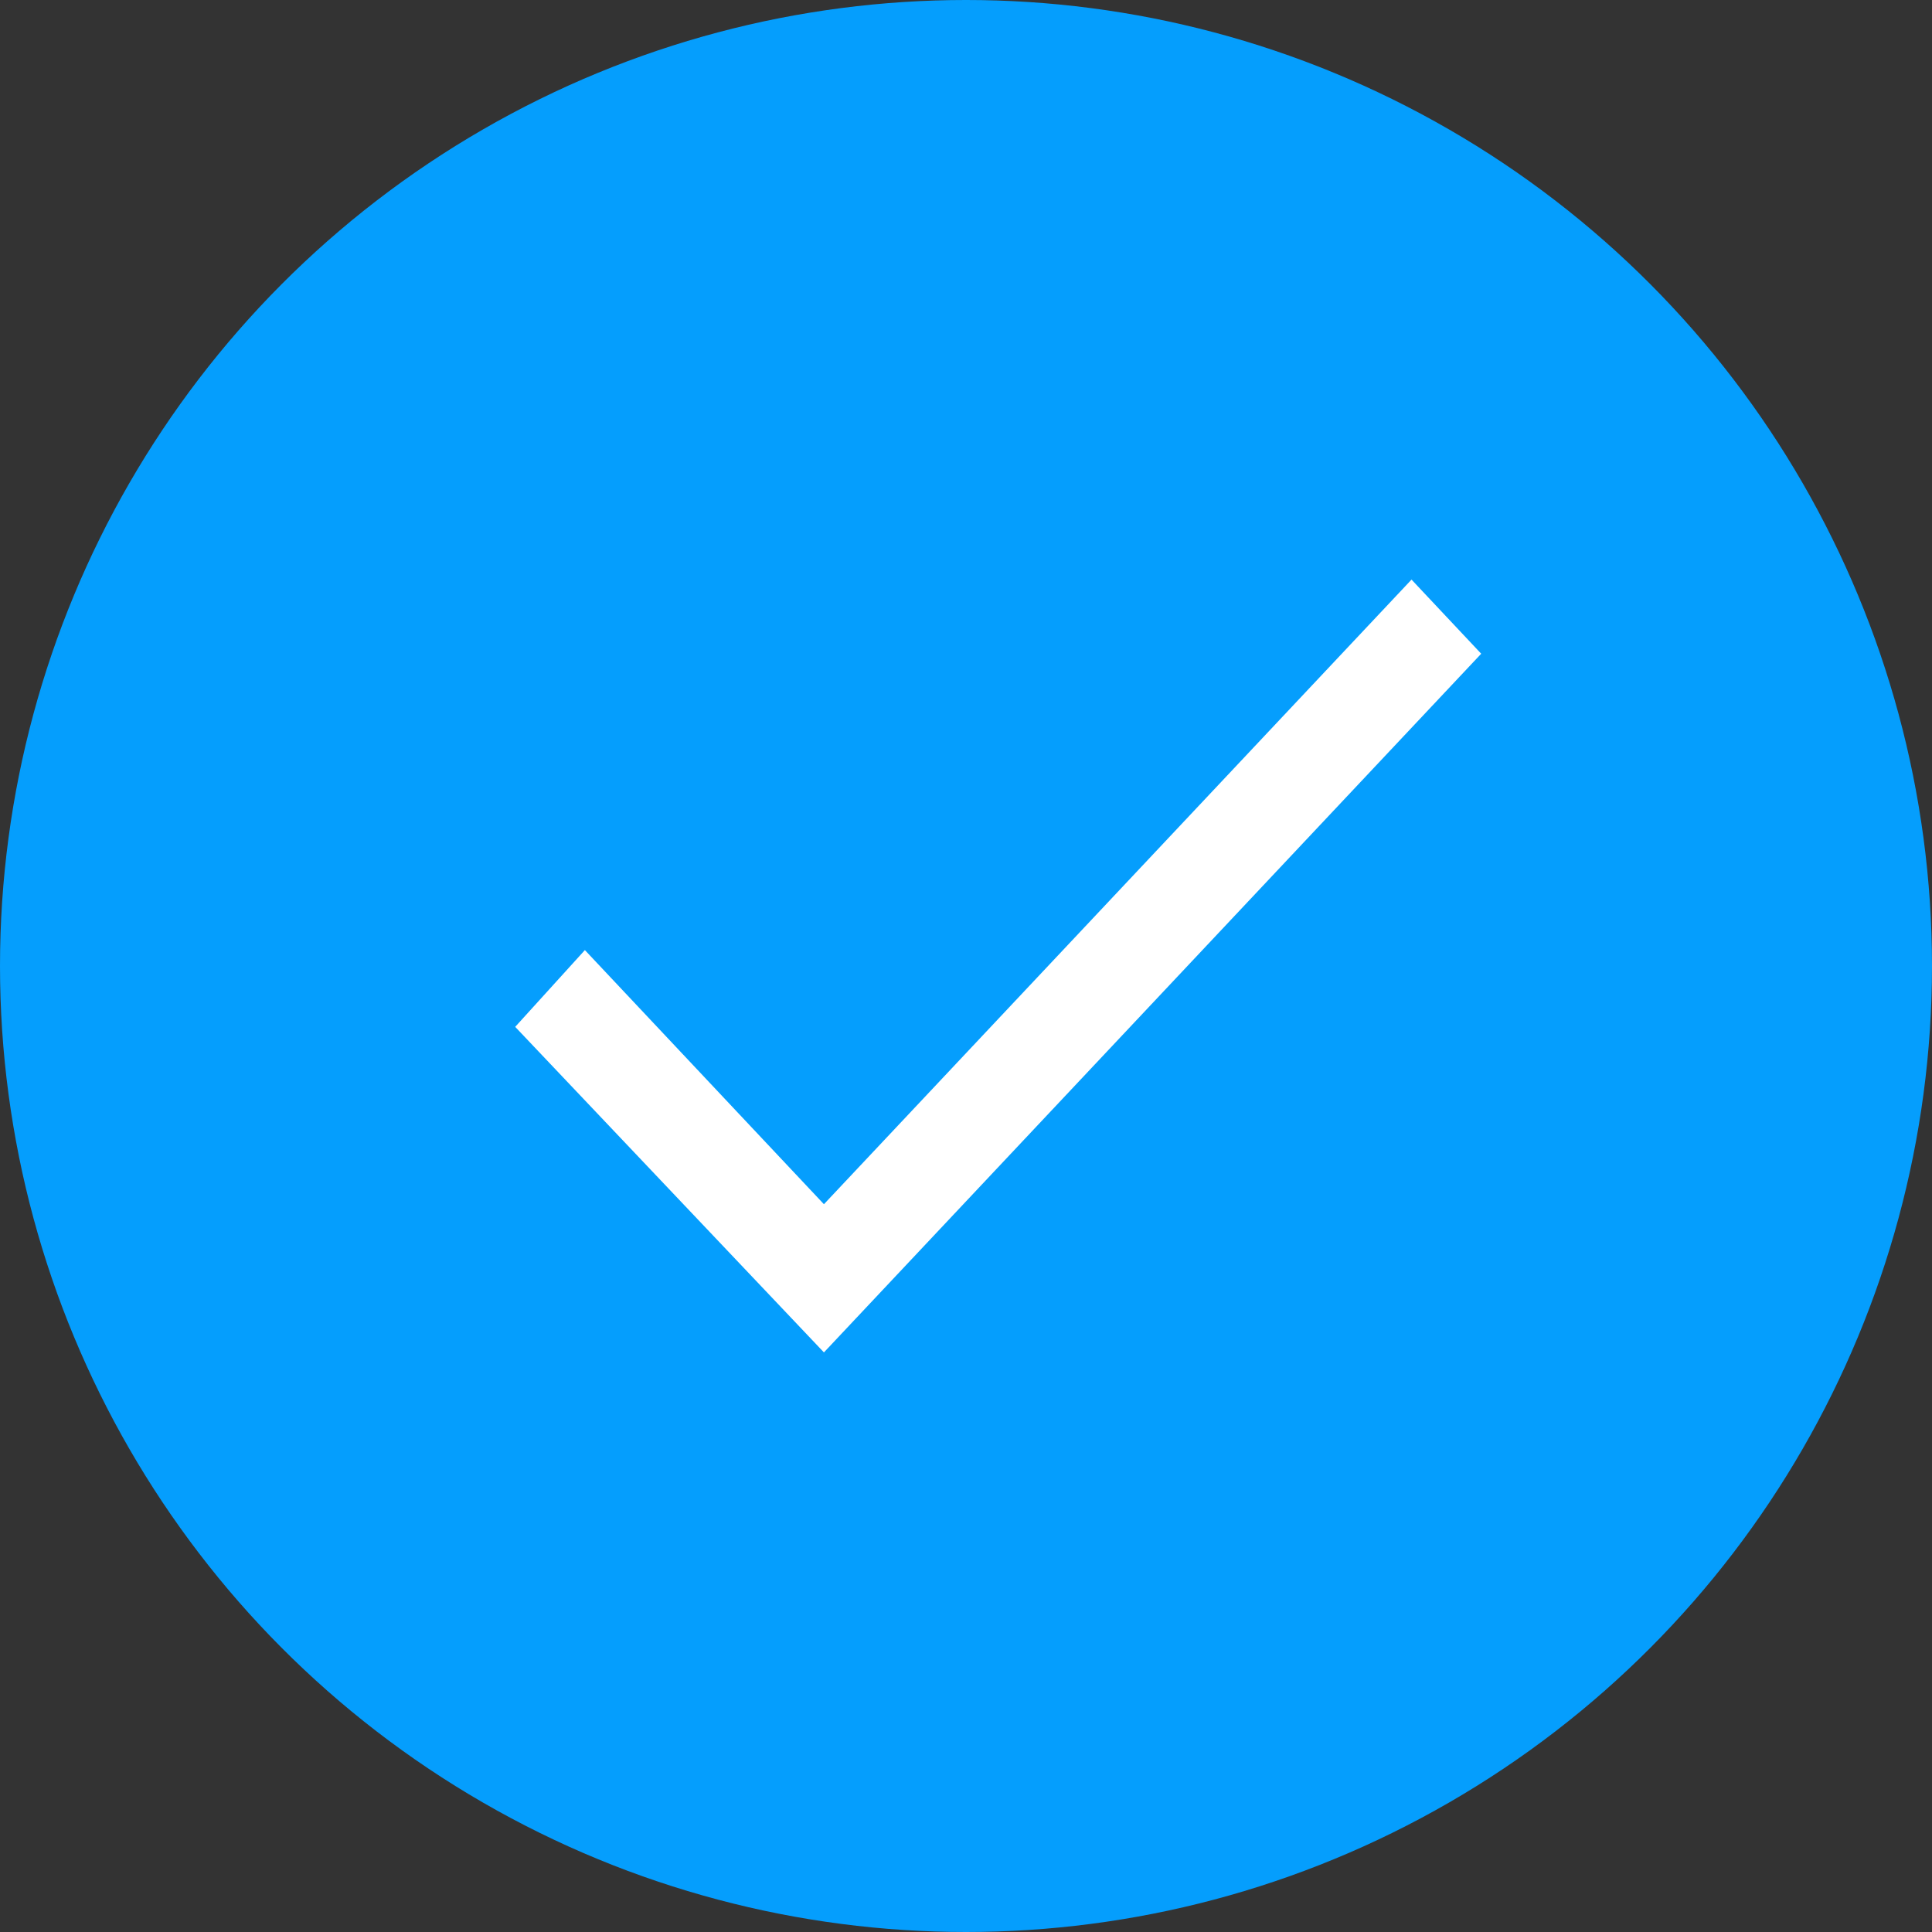
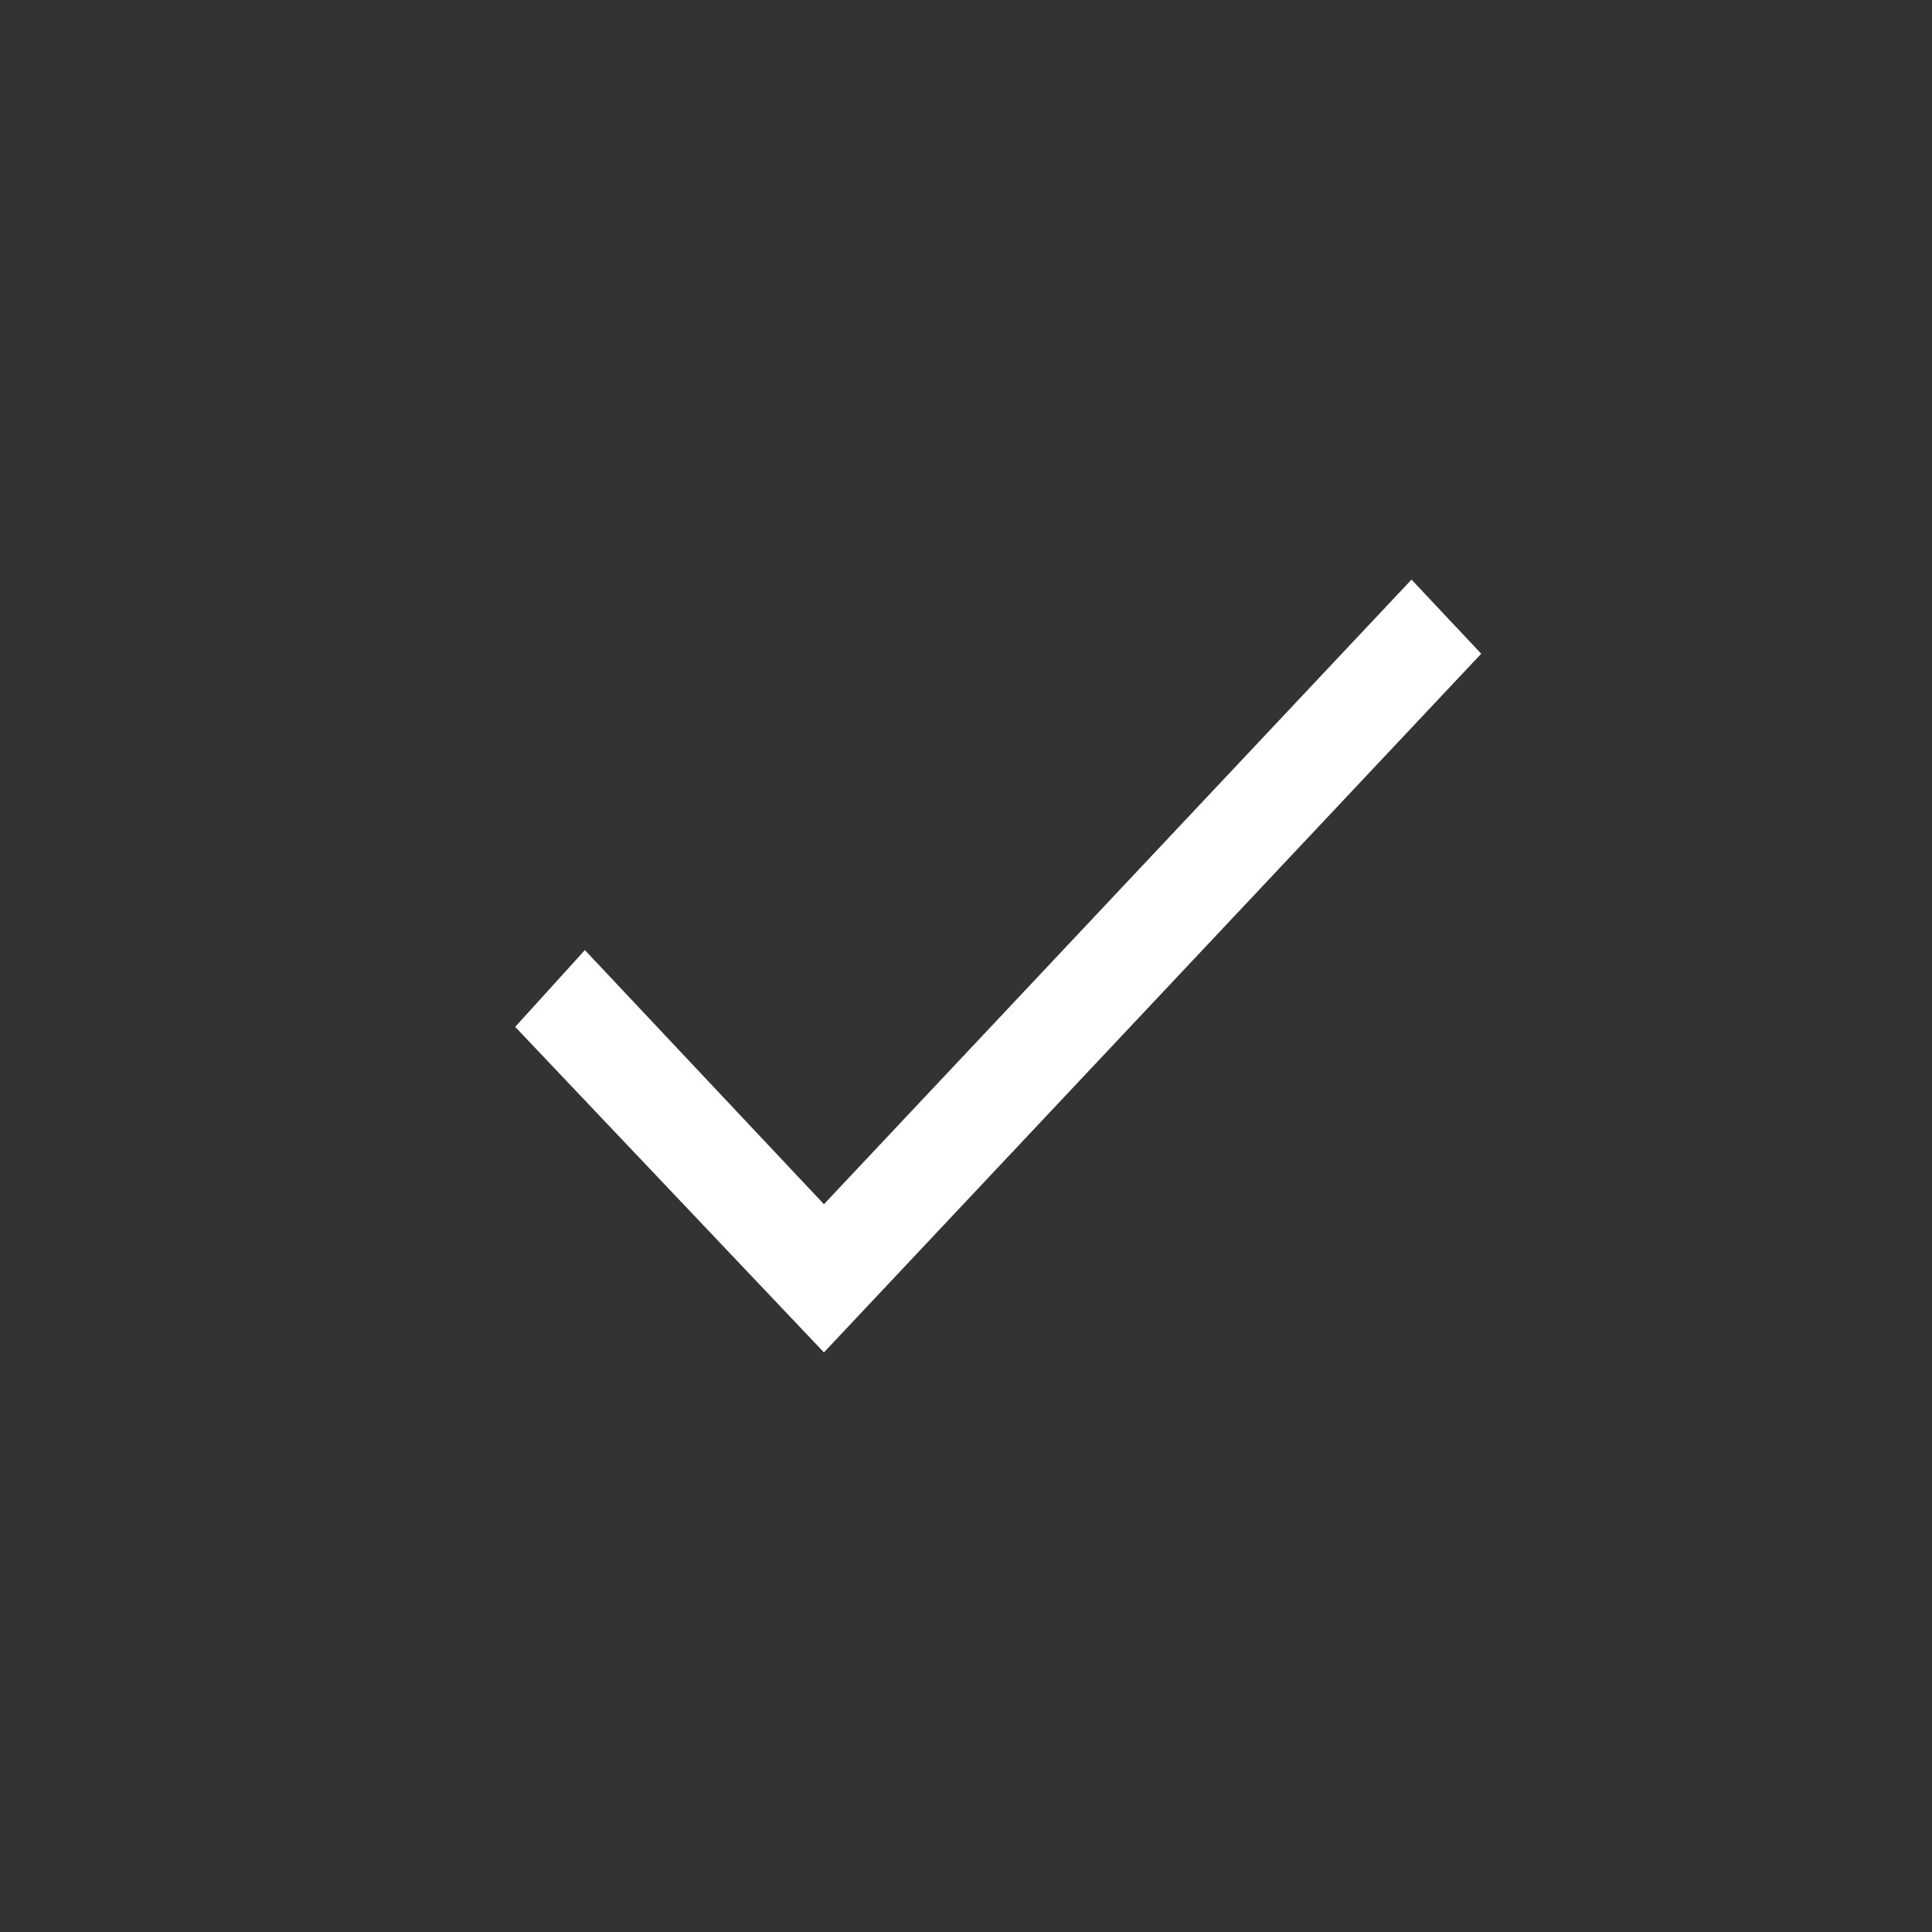
<svg xmlns="http://www.w3.org/2000/svg" width="30" height="30" viewBox="0 0 30 30" fill="none">
  <rect x="0" y="0" width="30" height="30" fill="#333333" stroke="none" />
-   <circle cx="15" cy="15" r="15" fill="#059EFD" />
  <path d="M21.918 9L12.794 18.699L9.082 14.753L8 15.945L12.794 21L23 10.151L21.918 9Z" fill="white" />
</svg>